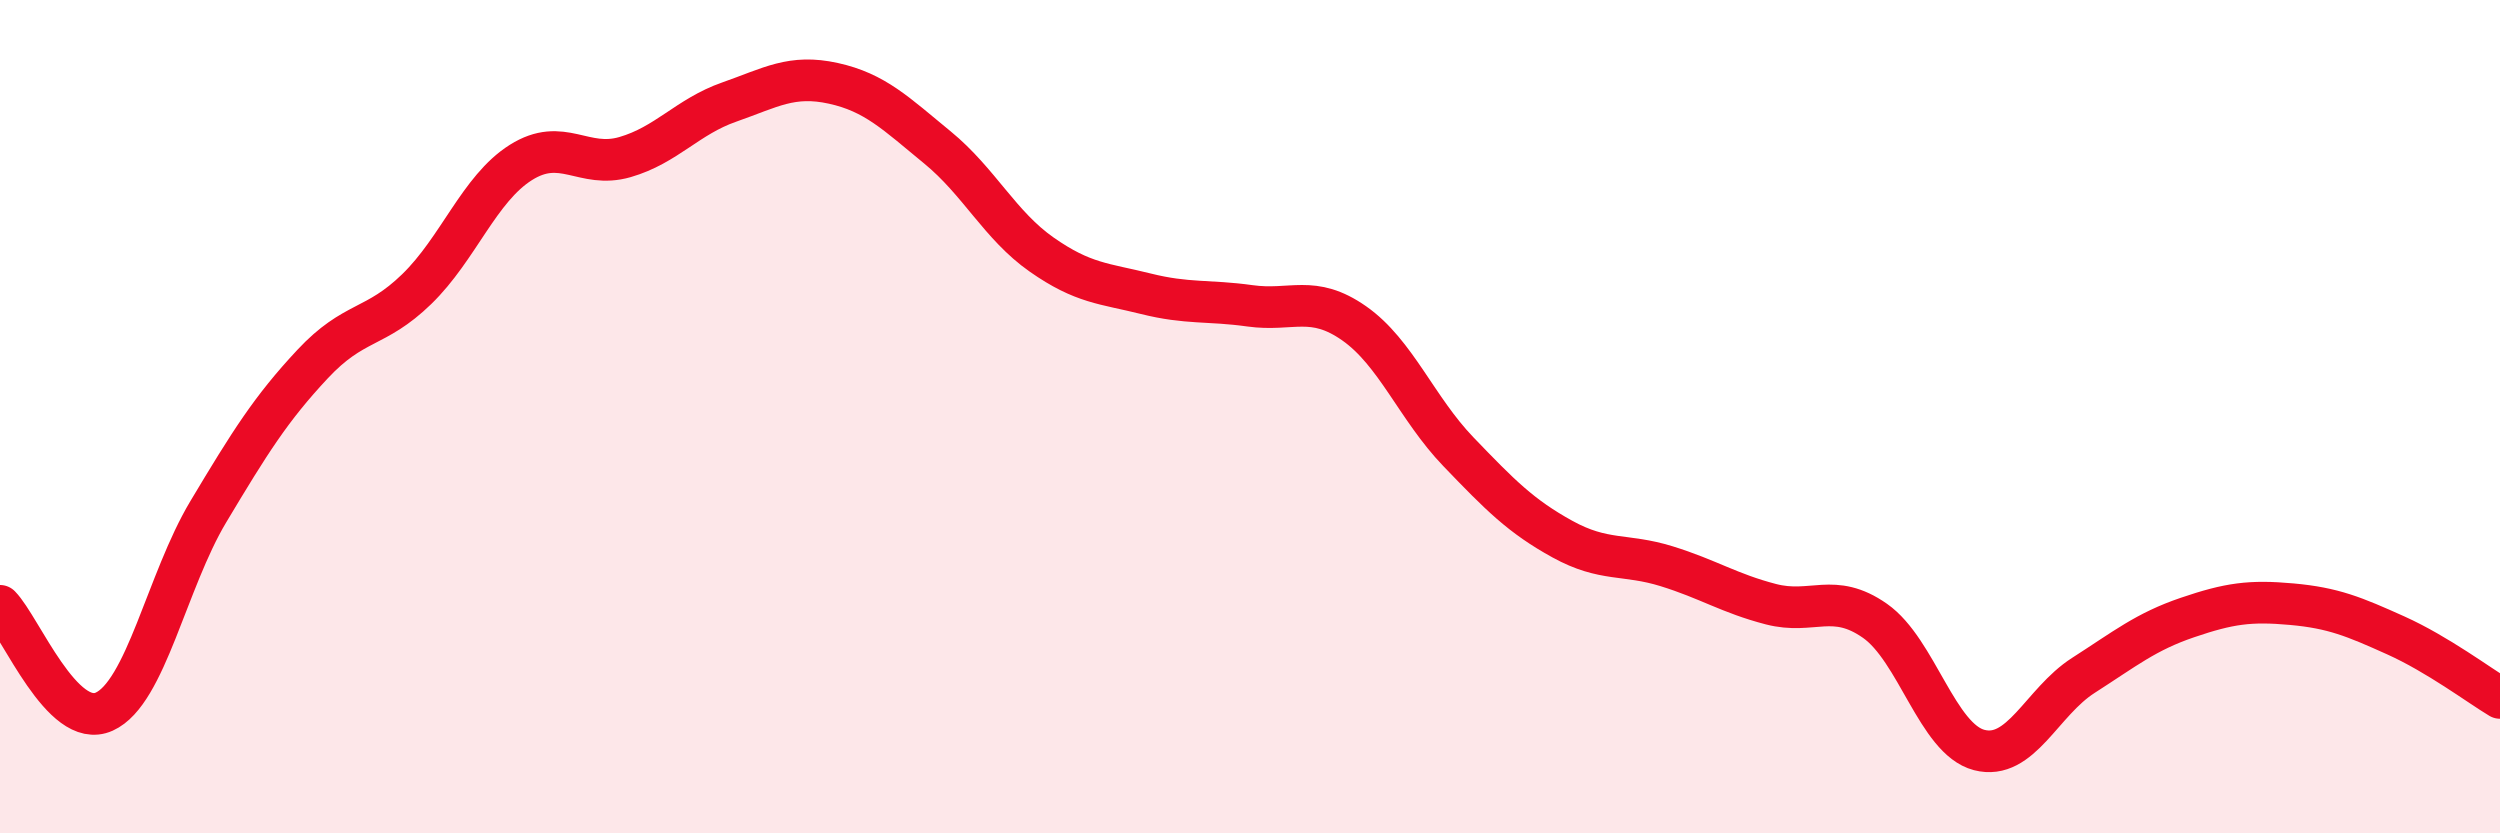
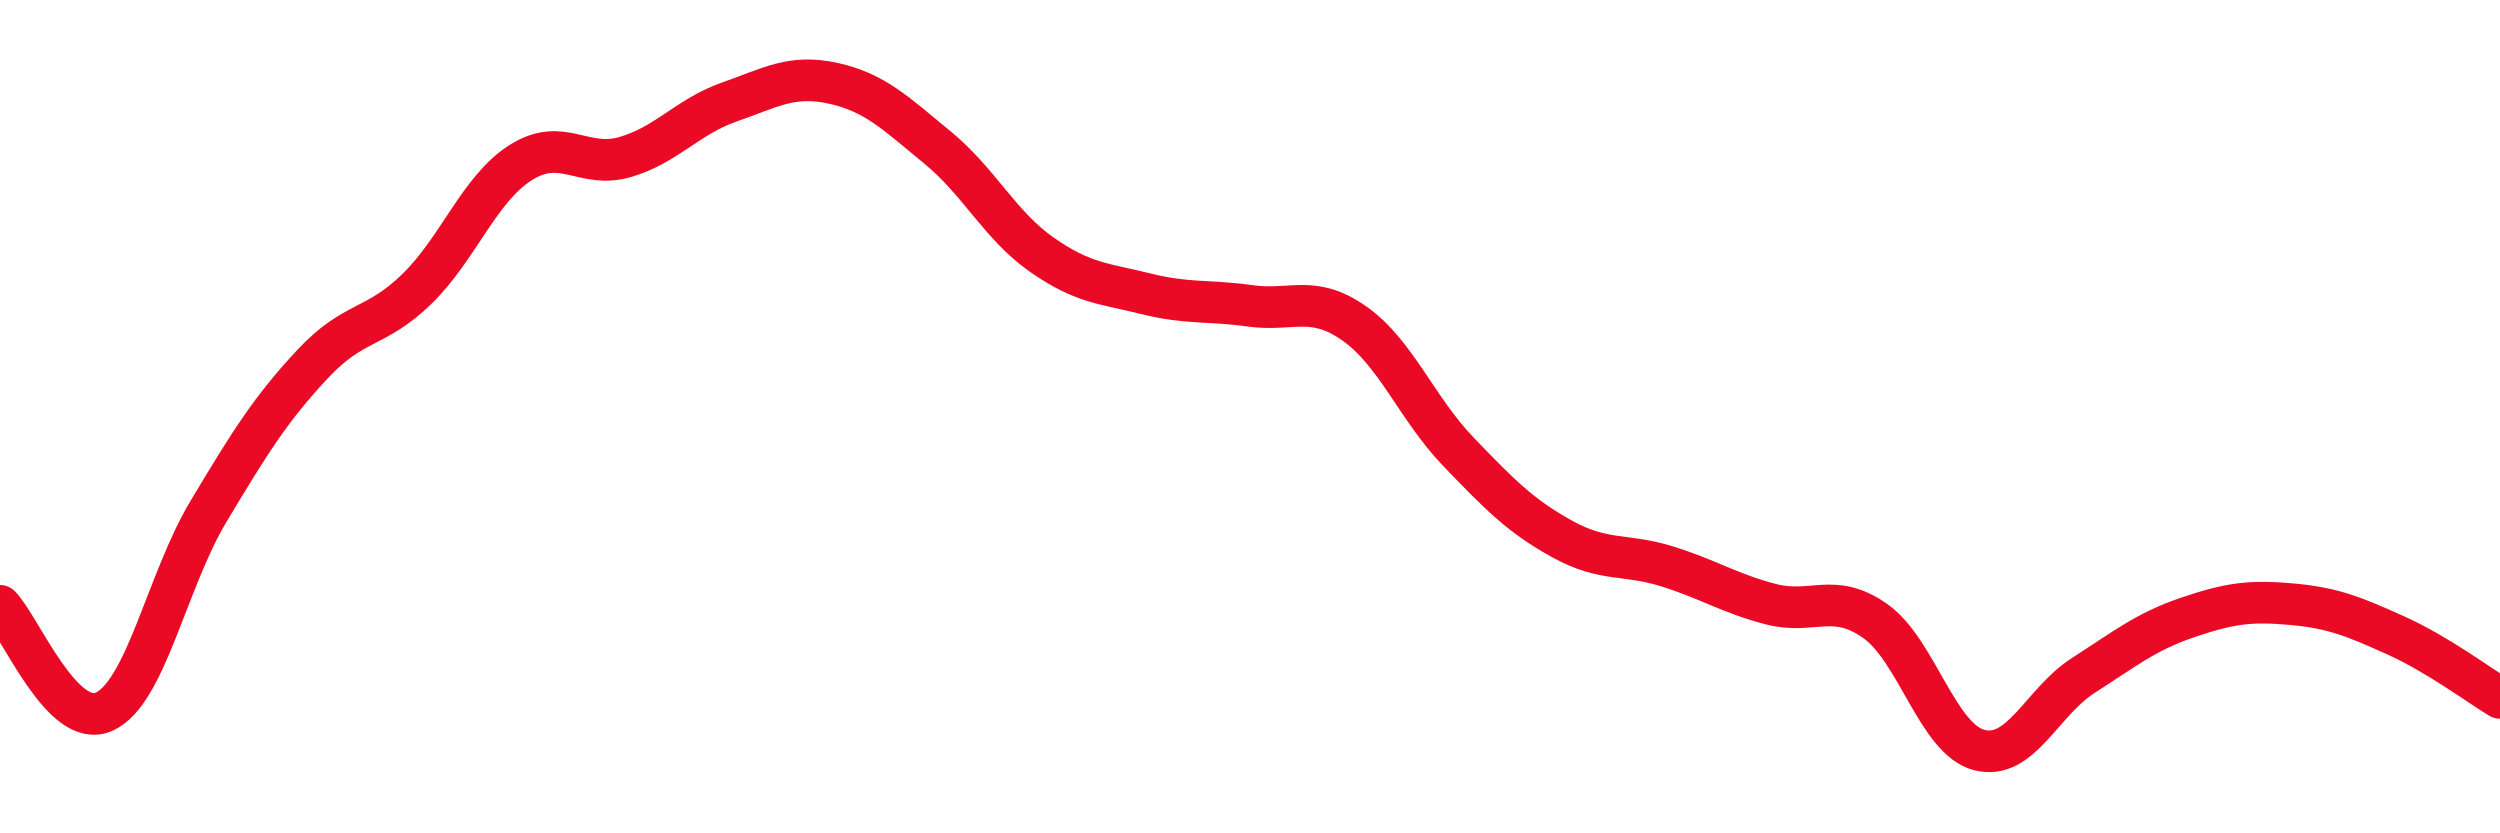
<svg xmlns="http://www.w3.org/2000/svg" width="60" height="20" viewBox="0 0 60 20">
-   <path d="M 0,14.54 C 0.5,15.05 1.5,17.53 2.5,17.08 C 3.5,16.63 4,13.95 5,12.28 C 6,10.61 6.5,9.81 7.5,8.74 C 8.5,7.67 9,7.91 10,6.94 C 11,5.97 11.5,4.53 12.5,3.9 C 13.5,3.27 14,4.06 15,3.77 C 16,3.48 16.5,2.8 17.5,2.45 C 18.5,2.1 19,1.78 20,2 C 21,2.22 21.5,2.72 22.5,3.54 C 23.5,4.36 24,5.41 25,6.11 C 26,6.81 26.5,6.8 27.5,7.05 C 28.5,7.3 29,7.2 30,7.34 C 31,7.48 31.5,7.06 32.5,7.76 C 33.5,8.46 34,9.8 35,10.84 C 36,11.88 36.5,12.39 37.5,12.94 C 38.5,13.49 39,13.28 40,13.59 C 41,13.9 41.5,14.24 42.5,14.5 C 43.5,14.76 44,14.2 45,14.9 C 46,15.6 46.5,17.74 47.5,18 C 48.5,18.26 49,16.85 50,16.21 C 51,15.57 51.5,15.16 52.5,14.82 C 53.5,14.48 54,14.41 55,14.5 C 56,14.59 56.5,14.8 57.5,15.25 C 58.5,15.7 59.5,16.45 60,16.75L60 20L0 20Z" fill="#EB0A25" opacity="0.1" stroke-linecap="round" stroke-linejoin="round" />
  <path d="M 0,14.54 C 0.5,15.05 1.5,17.53 2.5,17.08 C 3.5,16.63 4,13.95 5,12.28 C 6,10.61 6.5,9.81 7.5,8.74 C 8.5,7.67 9,7.91 10,6.94 C 11,5.97 11.5,4.53 12.5,3.9 C 13.5,3.27 14,4.06 15,3.77 C 16,3.48 16.5,2.8 17.5,2.45 C 18.5,2.1 19,1.78 20,2 C 21,2.22 21.5,2.72 22.5,3.54 C 23.5,4.36 24,5.41 25,6.11 C 26,6.81 26.5,6.8 27.5,7.05 C 28.5,7.3 29,7.2 30,7.34 C 31,7.48 31.5,7.06 32.5,7.76 C 33.5,8.46 34,9.8 35,10.84 C 36,11.88 36.5,12.39 37.5,12.94 C 38.5,13.49 39,13.28 40,13.59 C 41,13.9 41.5,14.24 42.5,14.5 C 43.5,14.76 44,14.2 45,14.9 C 46,15.6 46.5,17.74 47.5,18 C 48.5,18.26 49,16.85 50,16.21 C 51,15.57 51.5,15.16 52.5,14.82 C 53.5,14.48 54,14.41 55,14.5 C 56,14.59 56.5,14.8 57.5,15.25 C 58.5,15.7 59.5,16.45 60,16.75" stroke="#EB0A25" stroke-width="1" fill="none" stroke-linecap="round" stroke-linejoin="round" />
</svg>